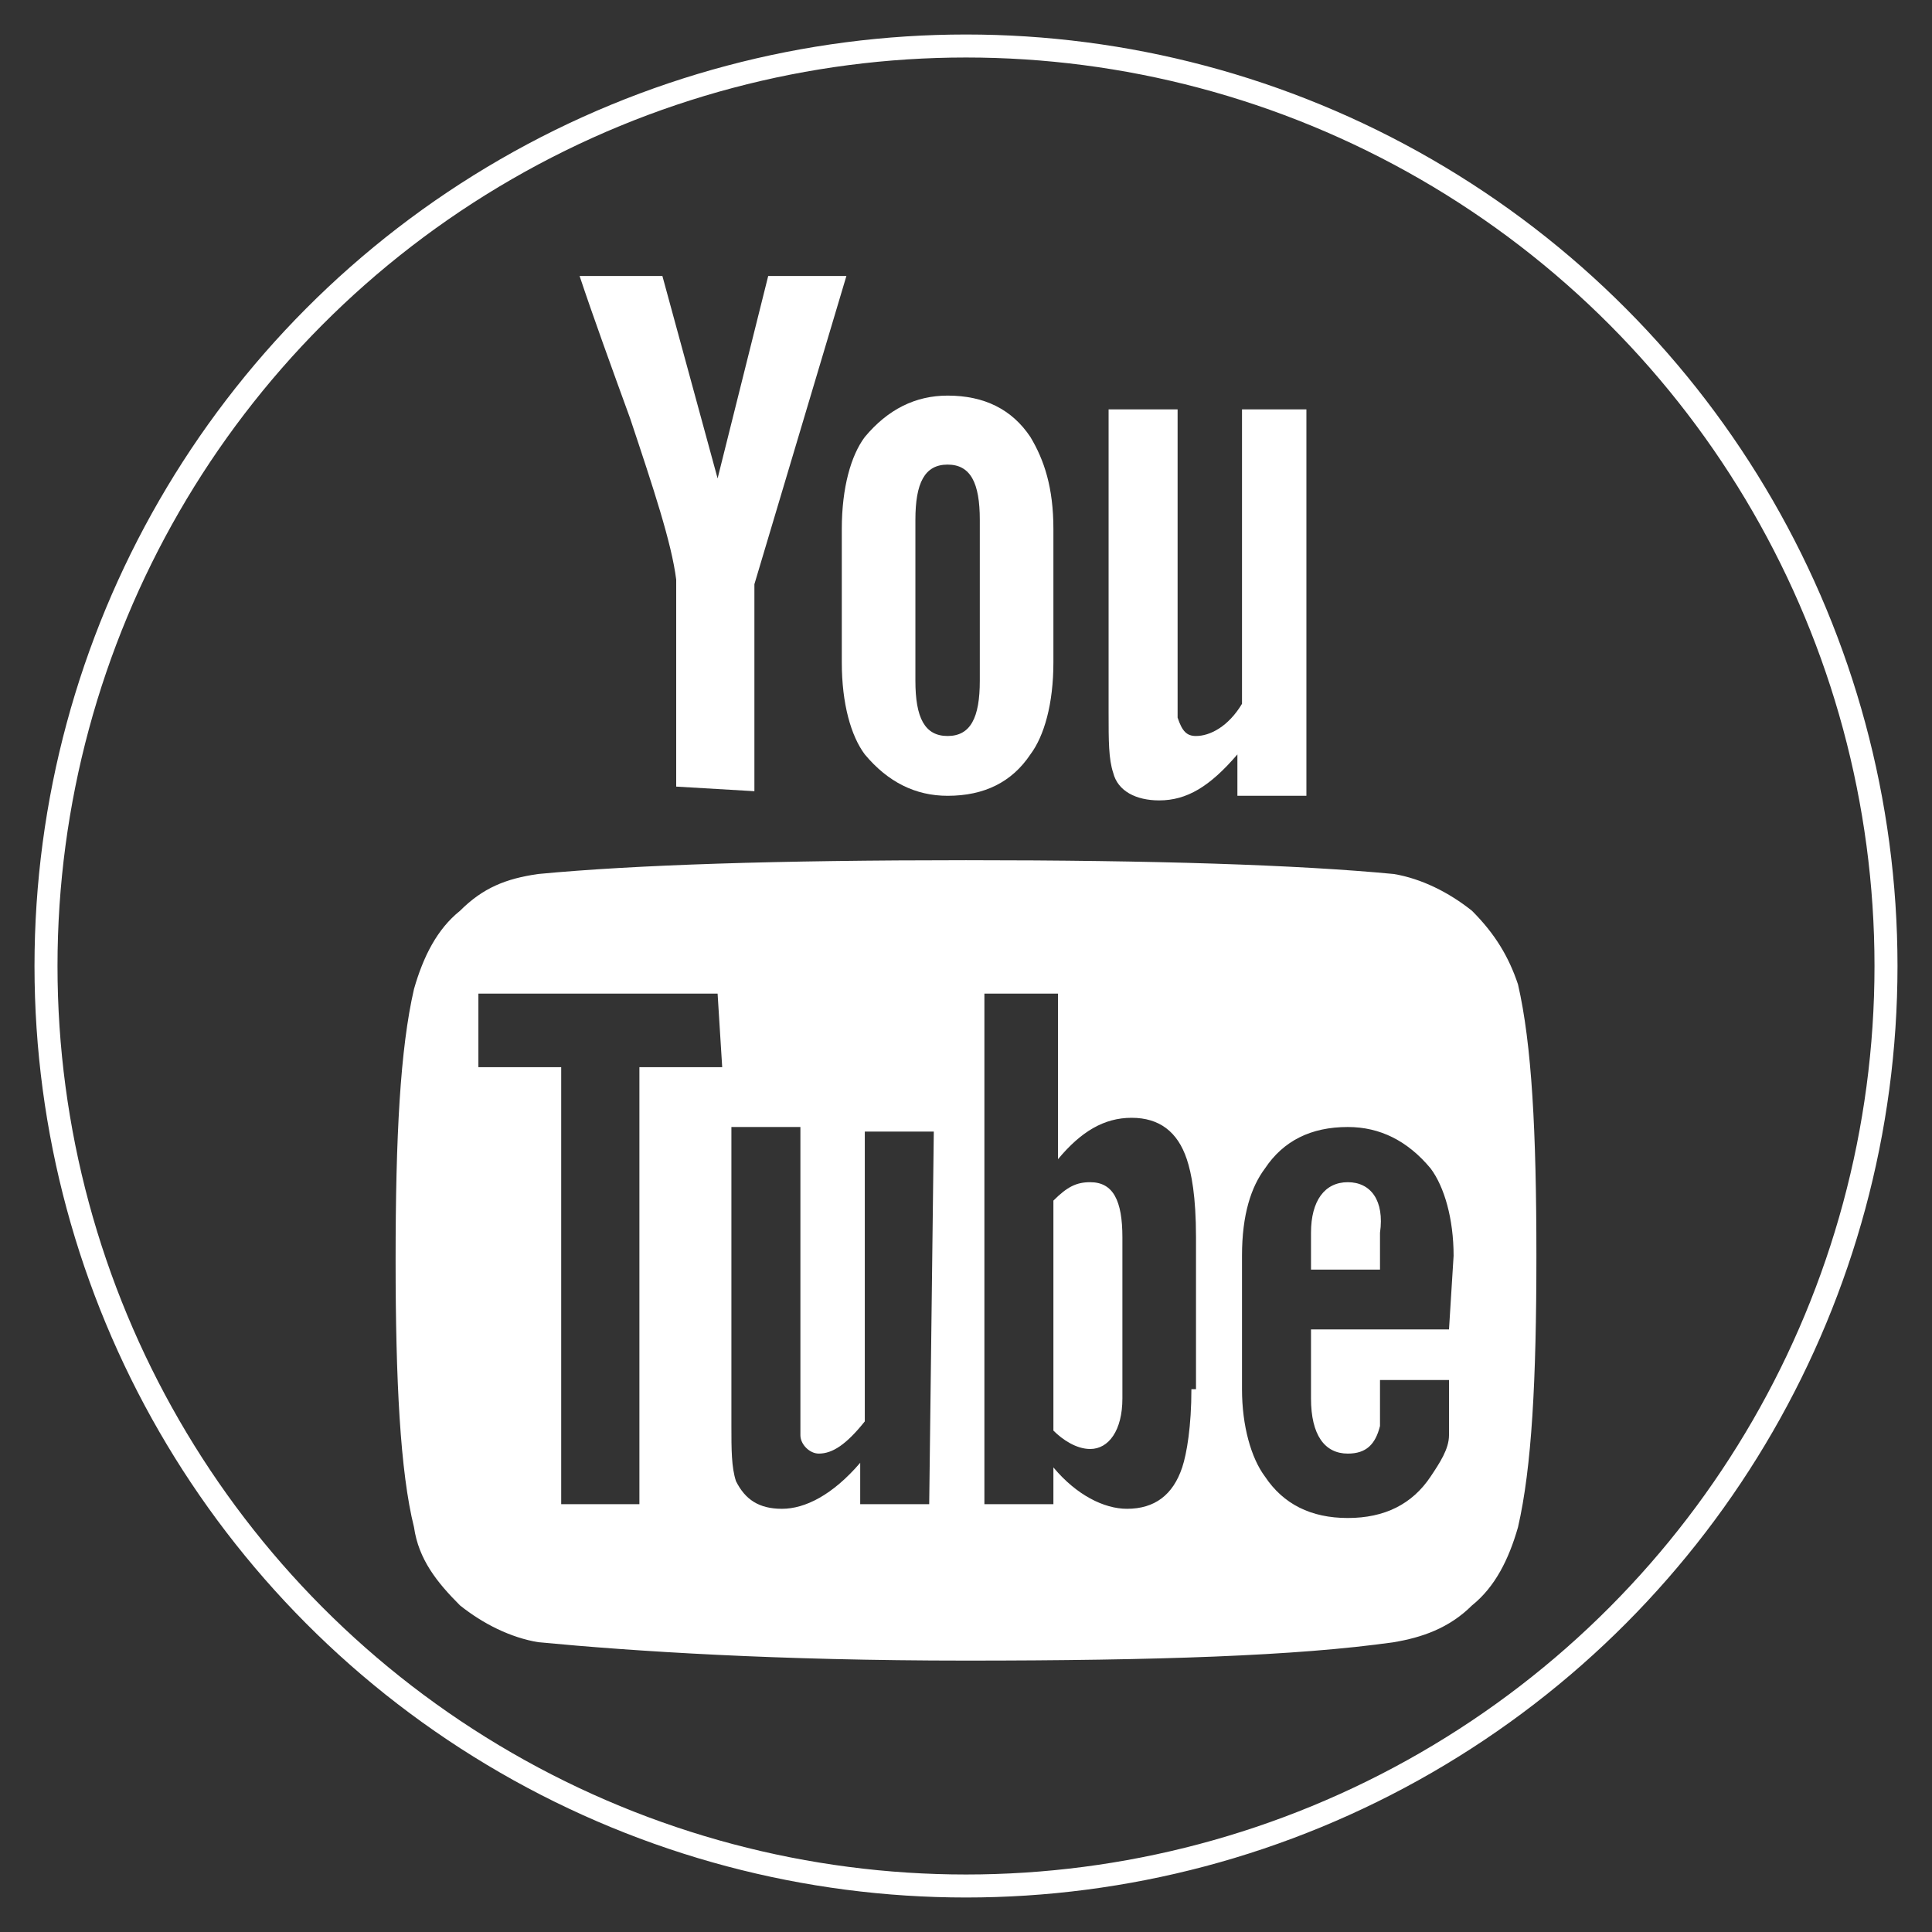
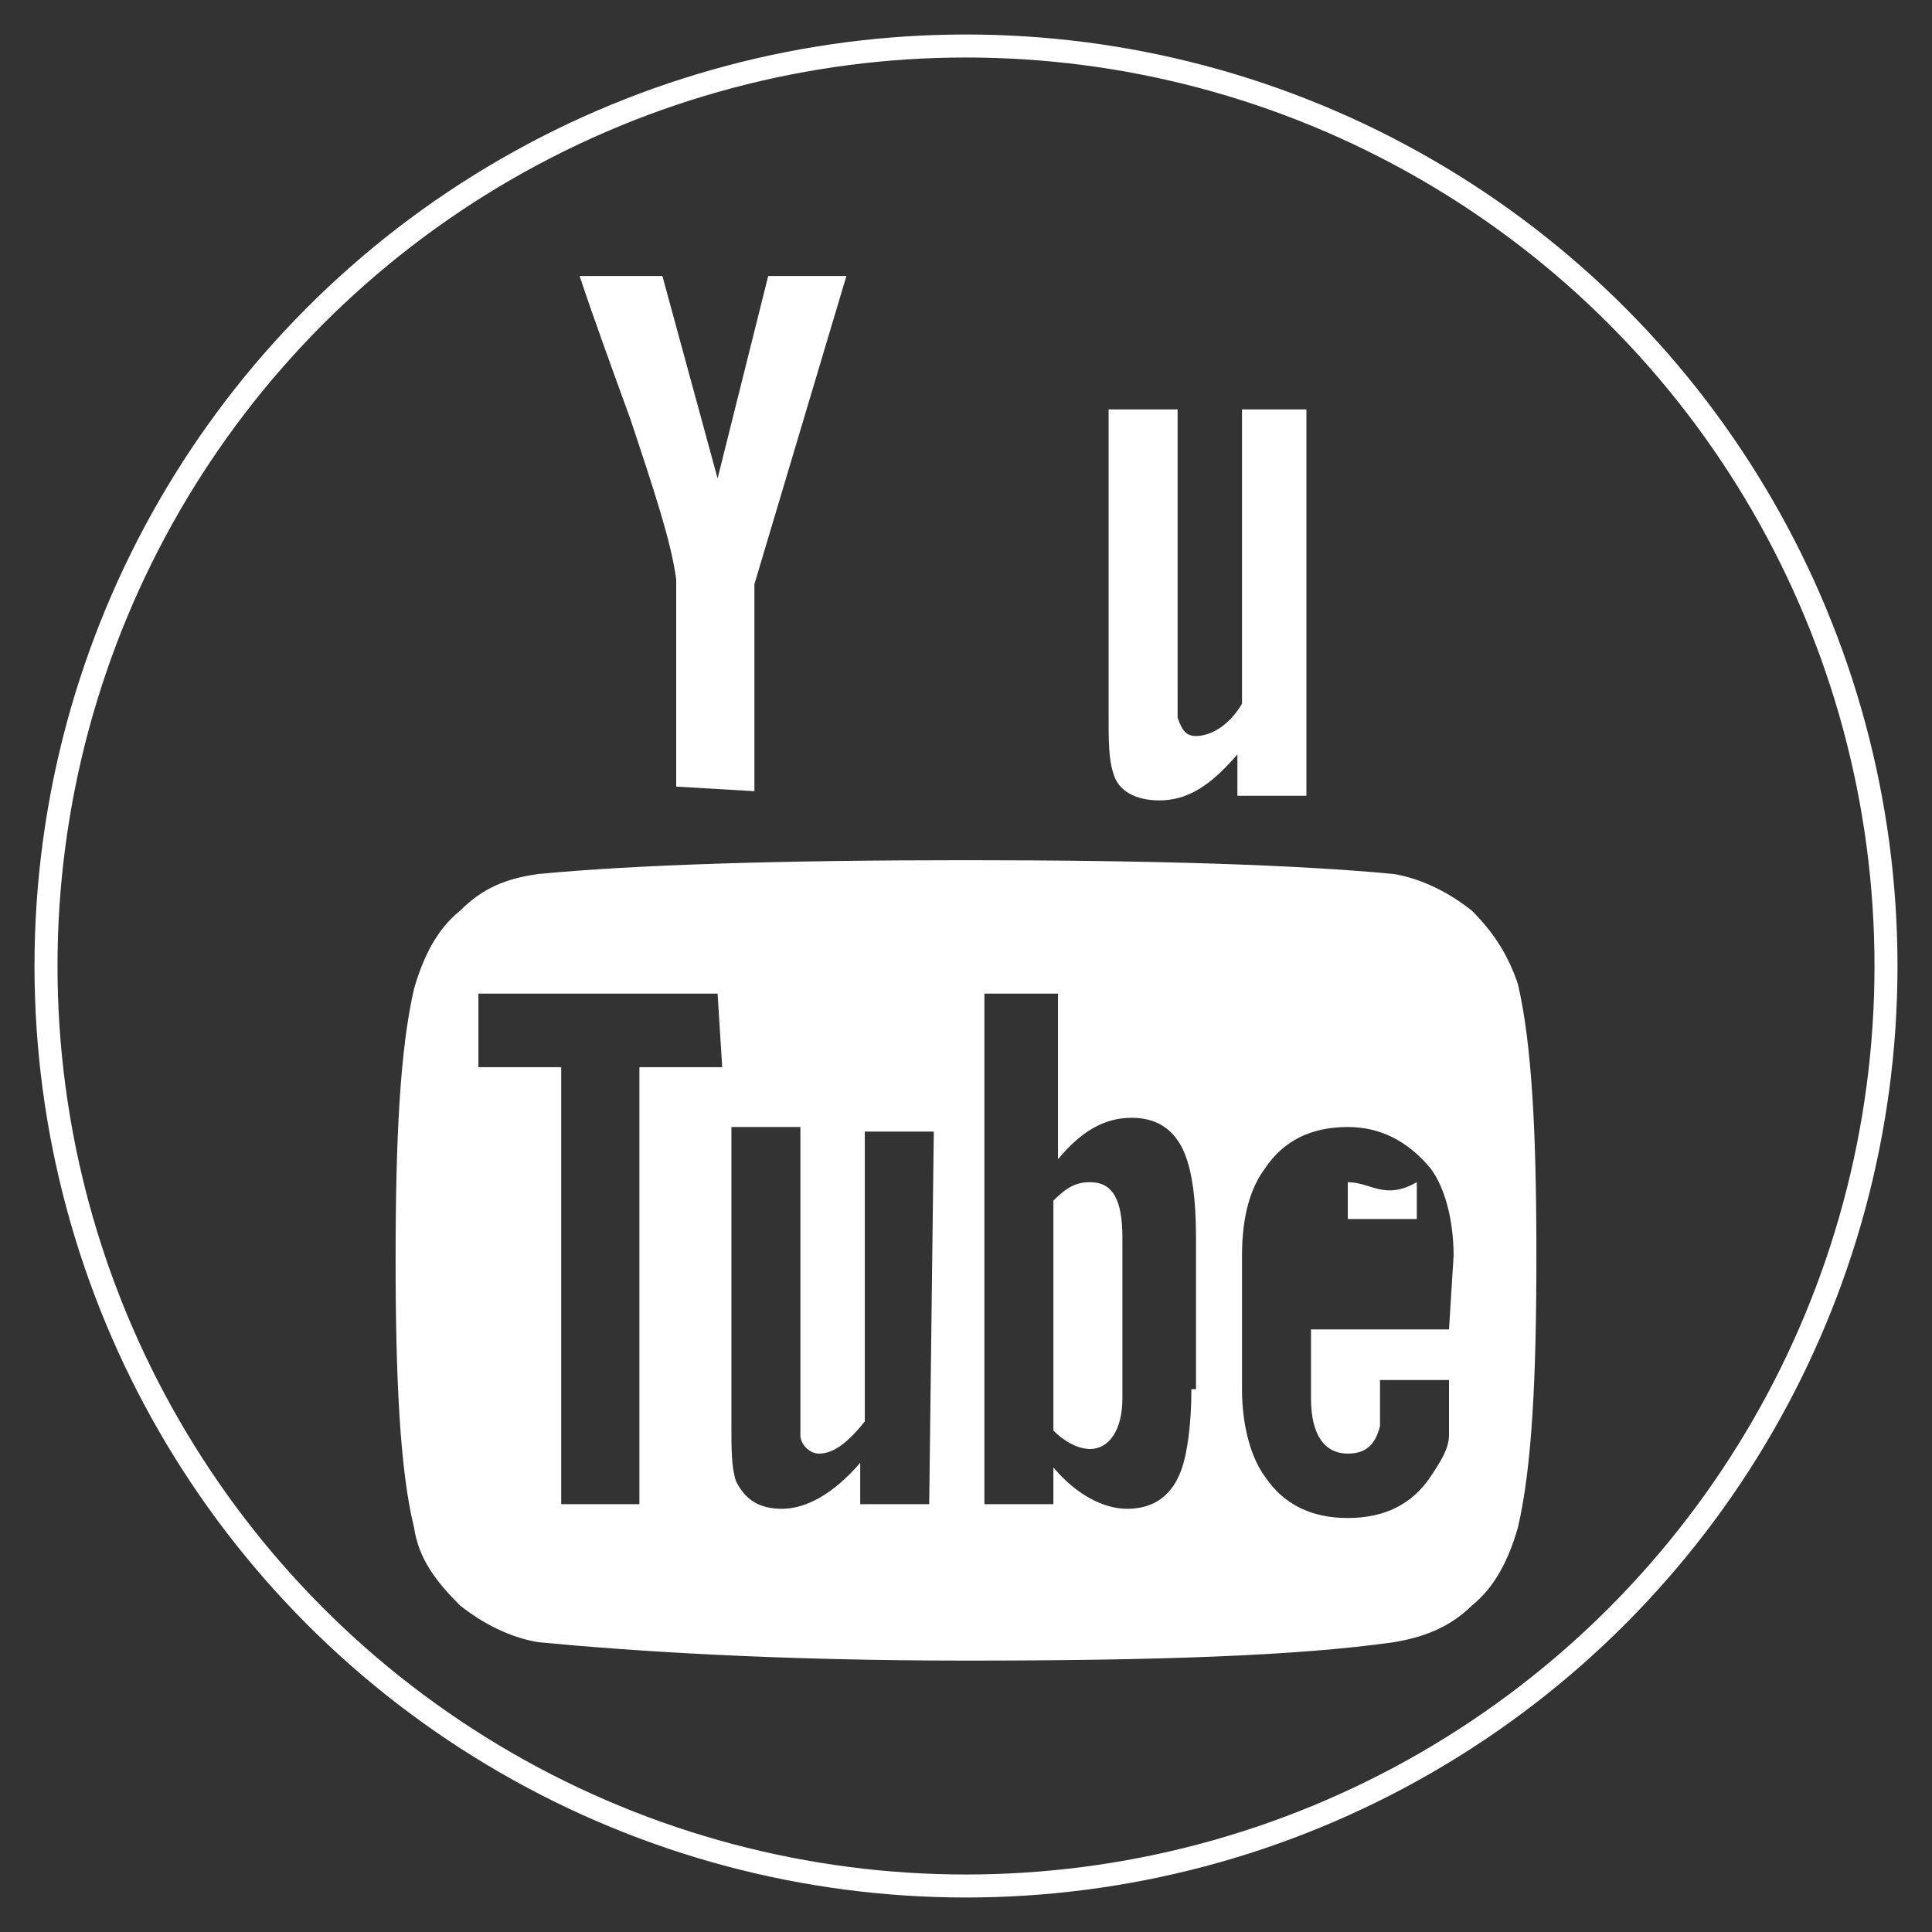
<svg xmlns="http://www.w3.org/2000/svg" version="1.1" id="Layer_1" x="0px" y="0px" width="42px" height="42px" viewBox="0 0 42 42" style="enable-background:new 0 0 42 42;" xml:space="preserve">
  <rect x="0" y="0" width="42" height="42" fill="#333333" stroke="none" />
  <style type="text/css">
	.st0{fill:none;stroke:#FFFFFF;stroke-width:0.5;stroke-miterlimit:10;}
	.st1{fill:#FFFFFF;}
</style>
  <circle class="st0" cx="21" cy="21" r="20" />
  <g id="youtube">
    <g>
      <path class="st1" d="M24.1,8.9v6.6c0,0.6,0,1,0.1,1.3c0.1,0.4,0.5,0.6,1,0.6c0.6,0,1.1-0.3,1.7-1v0.9h1.5V8.9H27v6.4    c-0.3,0.5-0.7,0.7-1,0.7c-0.2,0-0.3-0.1-0.4-0.4c0,0,0-0.2,0-0.6V8.9H24.1z" />
-       <path class="st1" d="M20.6,17.3c0.8,0,1.4-0.3,1.8-0.9c0.3-0.4,0.5-1.1,0.5-2v-2.9c0-0.9-0.2-1.5-0.5-2c-0.4-0.6-1-0.9-1.8-0.9    c-0.7,0-1.3,0.3-1.8,0.9c-0.3,0.4-0.5,1.1-0.5,2v2.9c0,0.9,0.2,1.6,0.5,2C19.3,17,19.9,17.3,20.6,17.3z M19.9,11.3    c0-0.8,0.2-1.2,0.7-1.2c0.5,0,0.7,0.4,0.7,1.2v3.5c0,0.8-0.2,1.2-0.7,1.2c-0.5,0-0.7-0.4-0.7-1.2V11.3z" />
      <path class="st1" d="M16.4,17.2v-4.5l2-6.7h-1.7l-1.1,4.4L14.4,6h-1.8c0.3,0.9,0.7,2,1.1,3.1c0.5,1.5,0.9,2.7,1,3.5v4.5L16.4,17.2    L16.4,17.2L16.4,17.2z" />
      <path class="st1" d="M32,19.8c-0.5-0.4-1.1-0.7-1.7-0.8c-2.1-0.2-5.2-0.3-9.3-0.3c-4.1,0-7.2,0.1-9.3,0.3    c-0.7,0.1-1.2,0.3-1.7,0.8c-0.5,0.4-0.8,1-1,1.7c-0.3,1.3-0.4,3.2-0.4,5.9C8.6,30,8.7,32,9,33.2c0.1,0.7,0.5,1.2,1,1.7    c0.5,0.4,1.1,0.7,1.7,0.8c2.1,0.2,5.2,0.4,9.3,0.4c4.1,0,7.2-0.1,9.3-0.4c0.6-0.1,1.2-0.3,1.7-0.8c0.5-0.4,0.8-1,1-1.7    c0.3-1.3,0.4-3.2,0.4-5.9c0-2.7-0.1-4.6-0.4-5.9C32.8,20.8,32.5,20.3,32,19.8z M15.7,23.2h-1.8v9.5h-1.7v-9.5h-1.8v-1.6h5.2    L15.7,23.2L15.7,23.2z M20.2,32.7h-1.5v-0.9c-0.6,0.7-1.2,1-1.7,1c-0.5,0-0.8-0.2-1-0.6c-0.1-0.3-0.1-0.7-0.1-1.2v-6.5h1.5v6.1    c0,0.4,0,0.6,0,0.6c0,0.2,0.2,0.4,0.4,0.4c0.3,0,0.6-0.2,1-0.7v-6.3h1.5L20.2,32.7L20.2,32.7L20.2,32.7z M25.9,30.2    c0,0.8-0.1,1.4-0.2,1.7c-0.2,0.6-0.6,0.9-1.2,0.9c-0.5,0-1.1-0.3-1.6-0.9v0.8h-1.5V21.6H23v3.6c0.5-0.6,1-0.9,1.6-0.9    c0.6,0,1,0.3,1.2,0.9c0.1,0.3,0.2,0.8,0.2,1.7V30.2z M31.5,28.9h-3v1.5c0,0.8,0.3,1.2,0.8,1.2c0.4,0,0.6-0.2,0.7-0.6    c0-0.1,0-0.5,0-1h1.5v0.2c0,0.5,0,0.9,0,1c0,0.3-0.2,0.6-0.4,0.9c-0.4,0.6-1,0.9-1.8,0.9c-0.8,0-1.4-0.3-1.8-0.9    c-0.3-0.4-0.5-1.1-0.5-1.9v-2.9c0-0.9,0.2-1.5,0.5-1.9c0.4-0.6,1-0.9,1.8-0.9c0.7,0,1.3,0.3,1.8,0.9c0.3,0.4,0.5,1.1,0.5,1.9    L31.5,28.9L31.5,28.9L31.5,28.9z" />
-       <path class="st1" d="M29.3,25.7c-0.5,0-0.8,0.4-0.8,1.1v0.8h1.5v-0.8C30.1,26.1,29.8,25.7,29.3,25.7z" />
+       <path class="st1" d="M29.3,25.7v0.8h1.5v-0.8C30.1,26.1,29.8,25.7,29.3,25.7z" />
      <path class="st1" d="M23.7,25.7c-0.3,0-0.5,0.1-0.8,0.4v5c0.2,0.2,0.5,0.4,0.8,0.4c0.4,0,0.7-0.4,0.7-1.1v-3.5    C24.4,26.1,24.2,25.7,23.7,25.7z" />
    </g>
  </g>
</svg>